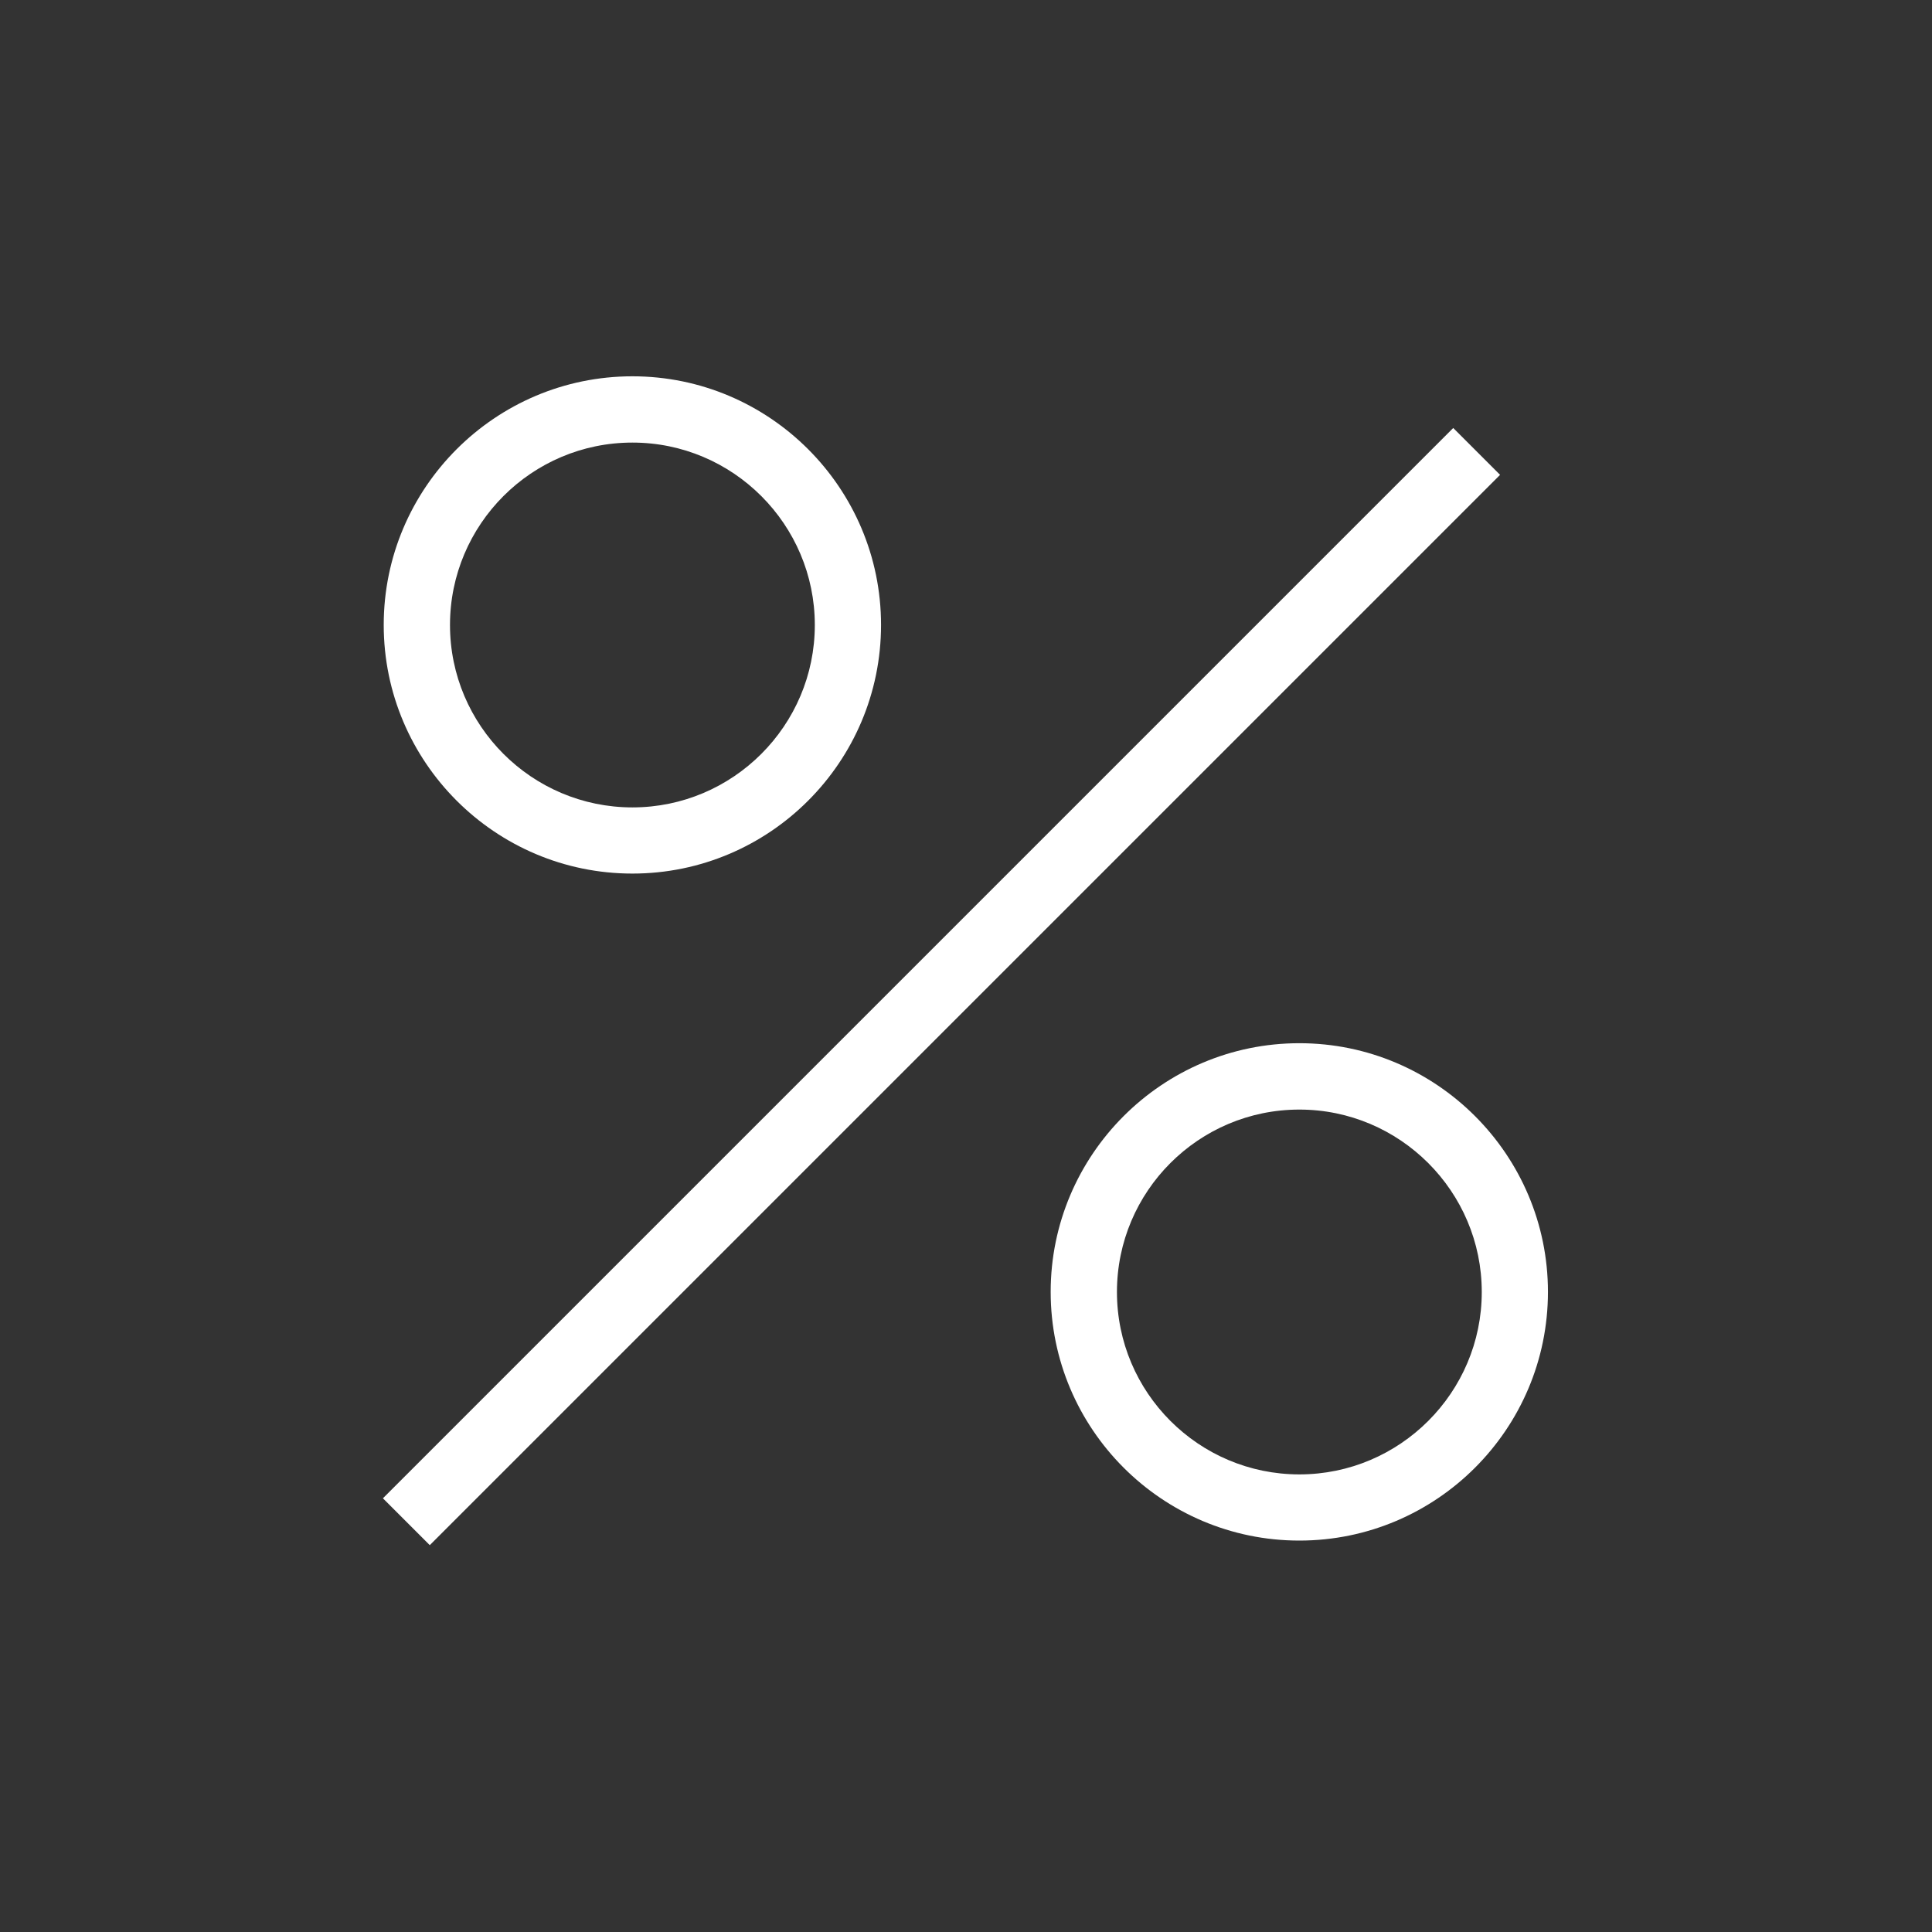
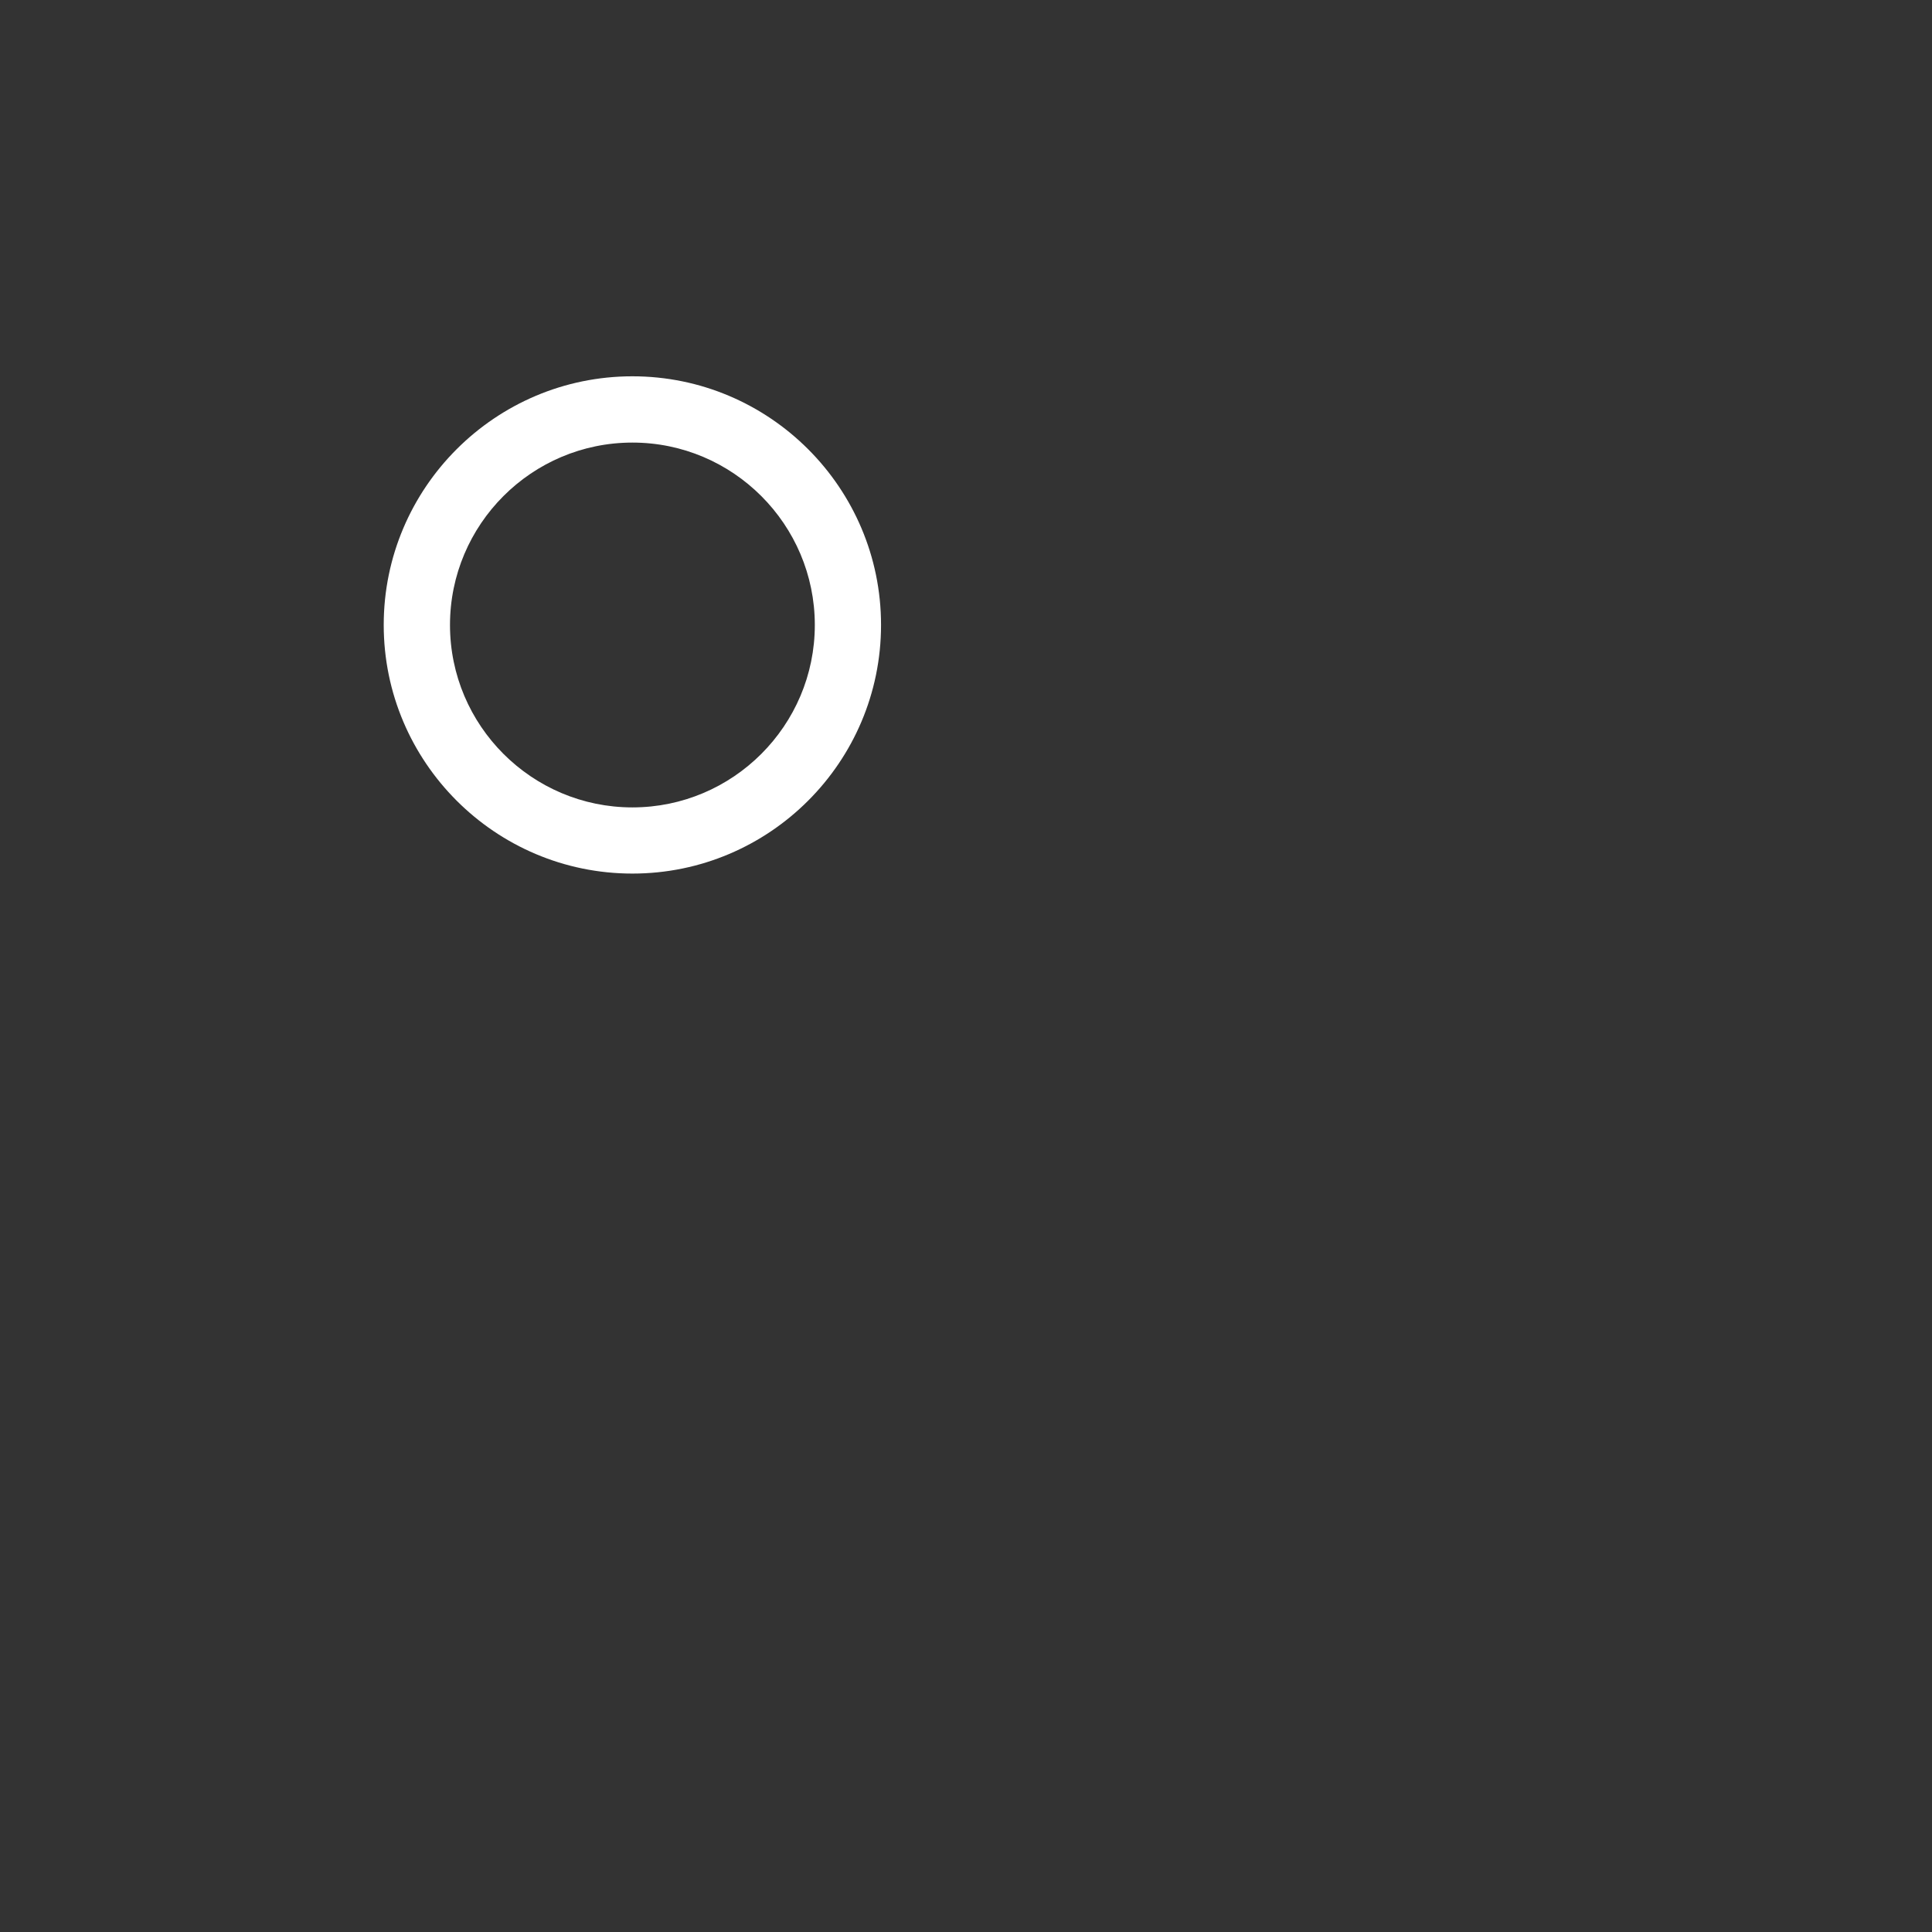
<svg xmlns="http://www.w3.org/2000/svg" version="1.1" id="Layer_1" x="0px" y="0px" width="40.375px" height="40.375px" viewBox="0 0 40.375 40.375" enable-background="new 0 0 40.375 40.375" xml:space="preserve">
  <rect x="0" y="0" width="40.375" height="40.375" fill="#333333" stroke="none" />
  <g id="art_blk">
    <g>
      <path fill="#FFFFFF" d="M13.216,18.256c-2.865,0-5.197-2.331-5.197-5.196c0-2.865,2.332-5.196,5.197-5.196    c2.865,0,5.196,2.331,5.196,5.196C18.412,15.925,16.082,18.256,13.216,18.256z M13.216,9.249c-2.103,0-3.812,1.71-3.812,3.812    s1.71,3.812,3.812,3.812s3.812-1.711,3.812-3.812S15.318,9.249,13.216,9.249z" />
-       <path fill="#FFFFFF" d="M27.154,32.195c-2.865,0-5.197-2.332-5.197-5.197s2.332-5.197,5.197-5.197s5.195,2.332,5.195,5.197    S30.02,32.195,27.154,32.195z M27.154,23.188c-2.104,0-3.812,1.709-3.812,3.812s1.71,3.812,3.812,3.812    c2.102,0,3.812-1.711,3.812-3.812S29.255,23.188,27.154,23.188z" />
-       <rect x="18.976" y="4.794" transform="matrix(-0.707 -0.707 0.707 -0.707 19.008 49.096)" fill="#FFFFFF" width="1.385" height="31.637" />
    </g>
  </g>
</svg>